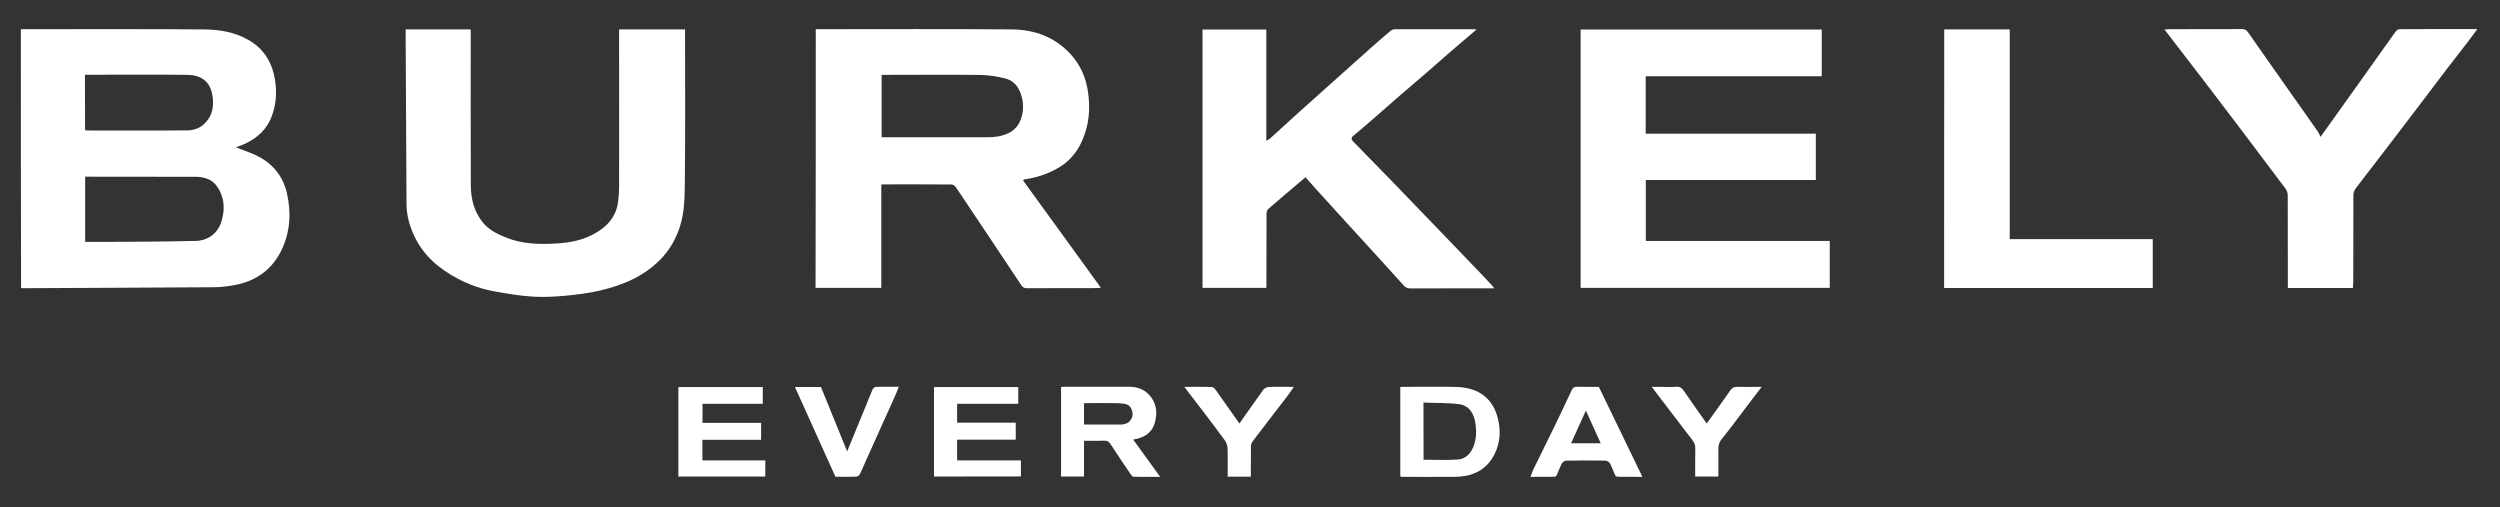
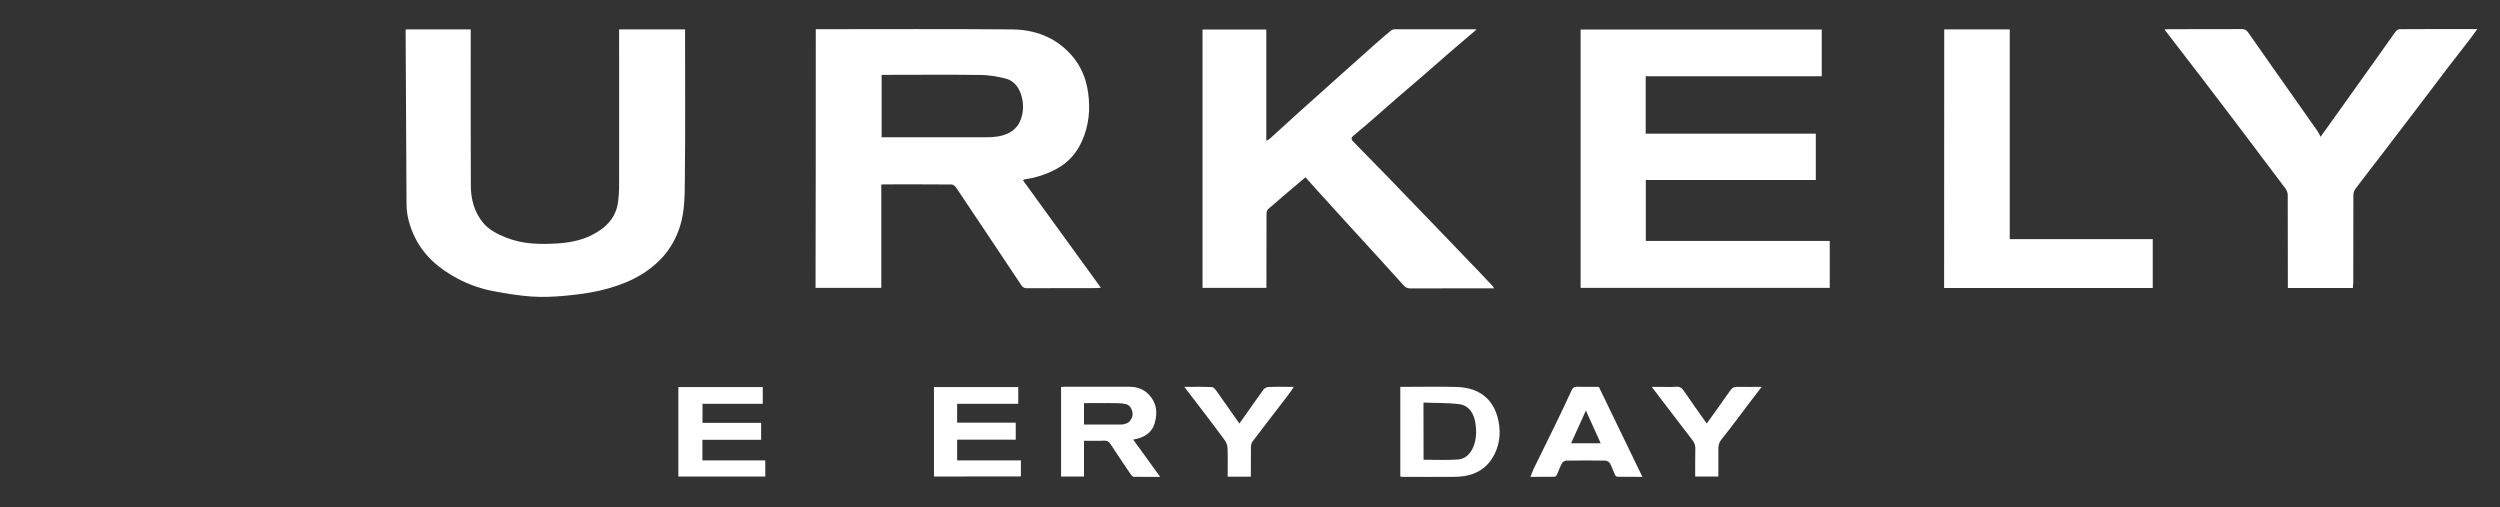
<svg xmlns="http://www.w3.org/2000/svg" version="1.1" id="Laag_1" x="0px" y="0px" viewBox="0 0 2277.9 462" style="enable-background:new 0 0 2277.9 462;" xml:space="preserve">
  <rect x="0" y="0" width="2277.9" height="462" fill="#333333" stroke="none" />
  <style type="text/css">
	.st0{fill:#FFFFFF;}
</style>
-   <path class="st0" d="M19,26.6c1.5,0,2.8,0,4.1,0c54.2,0,108.3-0.2,162.5,0.2c14.3,0.1,28.6,2.4,41.3,9.9c14.6,8.6,21.9,21.8,24,38.5  c1.3,10.4,0.5,20.4-3.1,30.2c-4.5,12.5-13.5,20.5-25.2,25.9c-2.4,1.1-5,1.9-7.7,2.9c4.9,1.9,9.6,3.7,14.3,5.5  c16.7,6.7,28.1,18.5,32.2,36.2c4.1,17.8,3.1,35.4-5,52.2c-8.3,17-22.1,27.2-40.4,31.2c-6.6,1.4-13.4,2.3-20.2,2.4  c-58.3,0.4-116.5,0.6-174.8,0.9c-0.5,0-1-0.1-1.8-0.1C19,184,19,105.6,19,26.6z M77.6,161c0,20.1,0,39.6,0,59.4c6.6,0,13,0,19.4,0  c27.2-0.2,54.3-0.2,81.5-0.9c10.8-0.3,19.7-6.5,23.2-17.5c2.1-6.7,2.8-13.6,1.3-20.4c-1.1-4.6-3.2-9.3-6.1-12.9  c-4.6-5.7-11.5-7.6-18.6-7.6c-31.2-0.1-62.5-0.1-93.7-0.1C82.3,161,80.1,161,77.6,161z M77.5,118.6c0.7,0.1,1,0.3,1.4,0.3  c30.5,0,60.9,0.2,91.4-0.1c5.5,0,11.1-1.5,15.5-5.6c7.3-6.8,9.2-15.1,8-24.7c-1.8-14.3-10.3-20.1-23.3-20.3  c-29.8-0.4-59.6-0.1-89.5-0.1c-1.1,0-2.3,0-3.6,0C77.5,85,77.5,101.7,77.5,118.6z" />
  <path class="st0" d="M743.3,26.6c1.7,0,3.1,0,4.5,0c58.1,0,116.1-0.3,174.2,0.2c20.8,0.2,39.5,7,53.9,23  c8.8,9.8,13.7,21.4,15.5,34.3c2.2,15.1,0.9,29.9-5.4,44.1c-4.9,11.2-12.5,19.8-23.2,25.6c-9.1,5-18.9,8.2-29.2,9.6  c-0.4,0.1-0.8,0.5-1.5,0.9c23.6,32.5,47.1,64.9,71,97.9c-2,0.1-3.1,0.3-4.2,0.3c-21.1,0-42.2,0-63.3,0.1c-2.4,0-3.8-0.9-5-2.7  c-19.8-29.7-39.6-59.5-59.5-89.1c-0.9-1.3-2.7-2.7-4-2.7c-21-0.2-41.9-0.1-62.9-0.1c-0.2,0-0.5,0.1-1.2,0.3c0,31.2,0,62.5,0,94  c-20.2,0-39.9,0-59.9,0C743.3,184,743.3,105.6,743.3,26.6z M803.3,125.1c1.6,0,3,0,4.4,0c30.3,0,60.6,0,91,0c3.6,0,7.2-0.2,10.8-0.8  c9.2-1.7,16.9-5.7,20.5-15.2c2.5-6.7,2.8-13.6,1.1-20.3c-2-8.2-6.4-15.1-15.1-17.3c-7.3-1.8-14.8-3.1-22.3-3.2  c-28.8-0.4-57.5-0.1-86.3-0.1c-1.4,0-2.7,0-4.1,0C803.3,87.3,803.3,106,803.3,125.1z" />
  <path class="st0" d="M1667.2,219.5c0,14.6,0,28.5,0,42.8c-75.6,0-151.1,0-227,0c0-78.3,0-156.7,0-235.4c73.2,0,146.3,0,219.7,0  c0,14,0,28.1,0,42.6c-53.3,0-106.8,0-160.4,0c0,17.6,0,34.7,0,52.3c51.5,0,103.1,0,155,0c0,14.3,0,28.1,0,42.2  c-51.5,0-103.1,0-154.9,0c0,18.6,0,36.8,0,55.5C1555.2,219.5,1611,219.5,1667.2,219.5z" />
  <path class="st0" d="M1189.5,161.5c-11.8,10-23,19.4-34,29c-1,0.9-1.5,2.9-1.5,4.4c-0.1,21-0.1,41.9-0.1,62.9c0,1.4,0,2.8,0,4.5  c-19.5,0-38.7,0-58.2,0c0-78.3,0-156.7,0-235.4c19.2,0,38.5,0,58.1,0c0,33.6,0,67.1,0,101.4c1.4-0.9,2.5-1.3,3.3-2  c8.8-8,17.5-16,26.4-24c12.4-11.1,24.8-22.2,37.2-33.3c9.7-8.7,19.4-17.4,29.1-26c5.8-5.1,11.6-10.2,17.5-15.1  c0.9-0.7,2.3-1.2,3.4-1.2c24.2-0.1,48.4,0,72.6,0c0.5,0,1,0.1,2.1,0.2c-8.9,7.6-17.4,14.7-25.8,22c-6.4,5.5-12.8,11.2-19.2,16.8  c-8.9,7.7-18,15.4-26.9,23.1c-6.5,5.6-12.9,11.4-19.5,17.1c-7,6.1-14,12.1-21.1,18c-1.7,1.4-1.8,2.6-0.7,4.2c0.4,0.5,0.9,1,1.3,1.4  c11.3,11.5,22.5,23,33.8,34.6c7.3,7.5,14.6,15.1,21.9,22.7c6.3,6.5,12.6,13.1,18.9,19.6c13.2,13.7,26.4,27.5,39.6,41.2  c4,4.2,8,8.5,12,12.7c0.5,0.5,0.8,1.2,1.7,2.4c-1.8,0-2.9,0-4,0c-24.2,0-48.4,0-72.6,0.1c-2.5,0-4.1-0.9-5.7-2.6  c-7.8-8.6-15.6-17.2-23.4-25.8c-11-12-21.9-24-32.9-36c-7.9-8.7-15.8-17.4-23.7-26.1C1195.9,168.6,1192.7,165.1,1189.5,161.5z" />
  <path class="st0" d="M564.1,26.8c20.1,0,39.9,0,60.1,0c0,1.4,0,2.8,0,4.2c0,44.3,0.3,88.5-0.2,132.8c-0.2,14.2,0,28.5-4.4,42.4  c-3.3,10.4-8.4,19.7-15.6,27.8c-15.5,17.1-35.7,25.7-57.6,30.8c-10.4,2.4-21.1,3.7-31.8,4.7c-9.9,0.9-20,1.4-29.9,0.7  c-11.2-0.7-22.3-2.6-33.4-4.6c-12-2.1-23.5-6-34.2-11.7c-16.8-8.9-30.9-20.7-39.3-38.2c-4.6-9.5-7.4-19.6-7.4-30.3  c-0.3-52.2-0.6-104.3-0.8-156.5c0-0.6,0.1-1.3,0.1-2.1c19.6,0,39.1,0,59.2,0c0,1.4,0,2.9,0,4.4c0,45.8-0.1,91.7,0.1,137.5  c0,12.5,3,24.4,11.2,34.3c5.5,6.6,13.1,10.3,20.8,13.4c15,6.1,31,6.4,46.8,5.4c10.8-0.7,21.5-2.6,31.4-7.6  c13.1-6.6,22.4-16,24.1-31.3c0.4-4,0.8-8,0.8-11.9c0.1-46.5,0-93,0-139.4C564.1,30.1,564.1,28.5,564.1,26.8z" />
  <path class="st0" d="M2143.9,262.4c-19.9,0-39.3,0-59.3,0c0-1.4,0-2.8,0-4.1c0-26.8,0-53.6-0.1-80.5c0-2-0.8-4.3-2-5.9  c-14.3-19.1-28.7-38.2-43.1-57.2c-10.8-14.3-21.7-28.5-32.5-42.7c-11.4-14.9-22.9-29.8-34.7-45.1c1.5-0.1,2.6-0.3,3.7-0.3  c22.3,0,44.5,0,66.8-0.1c2.8,0,4.3,1,5.9,3.3c14.8,21.3,29.8,42.4,44.7,63.6c6.2,8.8,12.4,17.5,18.5,26.3c1.2,1.8,2,3.8,2.6,5  c13.5-18.9,27.2-38.1,40.9-57.3c9-12.7,18-25.4,27.1-38.1c0.9-1.2,2.4-2.6,3.7-2.7c23.4-0.2,46.8-0.1,71.1-0.1  c-3,4.1-5.6,7.8-8.4,11.4c-6.4,8.3-12.9,16.6-19.3,24.9c-9.8,12.8-19.5,25.6-29.2,38.5c-10,13.1-20,26.2-30,39.3  c-7.9,10.4-16,20.6-23.8,31c-1.3,1.7-2.2,4.1-2.2,6.2c-0.1,26.7-0.1,53.4-0.1,80.1C2143.9,259.4,2143.9,260.8,2143.9,262.4z" />
  <path class="st0" d="M1771.5,26.8c20,0,39.7,0,59.7,0c0,63.7,0,127.2,0,191.1c43.5,0,86.8,0,130.3,0c0,15,0,29.7,0,44.5  c-63.3,0-126.6,0-190.1,0C1771.5,184,1771.5,105.5,1771.5,26.8z" />
  <path class="st0" d="M1032.5,400.5c8.3,11.5,16.3,22.5,24.6,34c-8.5,0-16.4,0.1-24.3-0.1c-0.8,0-1.8-1.1-2.4-2  c-6.2-9.2-12.5-18.4-18.5-27.7c-1.5-2.3-3-3.3-5.8-3.2c-6,0.3-12,0.1-18.4,0.1c0,10.9,0,21.6,0,32.6c-7.1,0-13.9,0-20.9,0  c0-27,0-54.1,0-81.6c1-0.1,2.2-0.2,3.3-0.2c19.8,0,39.6-0.1,59.4,0c6.4,0.1,12.3,2.1,17,6.8c7.4,7.5,8.4,16.7,5.7,26.1  C1049.5,394.7,1042.2,399,1032.5,400.5z M987.7,386.8c11.7,0,22.9,0,34.2,0c1.5,0,3-0.5,4.5-1c3-1,5.7-5.2,5.6-8.5  c-0.2-4.7-2.7-8.5-6.6-9.2c-3.1-0.6-6.4-0.8-9.6-0.8c-9.3-0.1-18.6,0-28.1,0C987.7,373.9,987.7,380.1,987.7,386.8z" />
  <path class="st0" d="M1275.9,434c0-27.1,0-54,0-81.5c1.4,0,2.8,0,4.1,0c15.9,0,31.8-0.4,47.6,0.1c19.9,0.7,33.7,10.6,37.8,31.3  c2.4,11.9,0.7,23.7-6.1,34.2c-5.7,8.8-14.2,13.8-24.5,15.6c-3.7,0.6-7.4,0.8-11.1,0.8c-15.6,0.1-31.2,0-46.8,0  C1276.7,434.4,1276.5,434.2,1275.9,434z M1297.1,418.9c10.6,0,20.9,0.5,31.2-0.2c6.7-0.5,11.3-4.8,14.1-11.4c2.9-7,3-14.3,2-21.4  c-1.3-9-5.8-16.4-14.7-17.6c-10.7-1.4-21.6-1-32.7-1.5C1297.1,384.8,1297.1,401.9,1297.1,418.9z" />
  <path class="st0" d="M640.1,385.3c17.9,0,35.6,0,53.4,0c0,5.2,0,10.1,0,15.4c-17.7,0-35.5,0-53.5,0c0,6.5,0,12.5,0,18.8  c19.1,0,38,0,57.3,0c0,5,0,9.7,0,14.7c-26.3,0-52.6,0-79.2,0c0-27.1,0-54.2,0-81.5c25.5,0,51.1,0,76.9,0c0,4.9,0,9.9,0,15.2  c-18.3,0-36.5,0-54.9,0C640.1,373.7,640.1,379.3,640.1,385.3z" />
  <path class="st0" d="M851,434.2c0-27.3,0-54.3,0-81.5c25.6,0,51.1,0,76.8,0c0,5,0,10,0,15.2c-18.5,0-36.9,0-55.7,0  c0,5.8,0,11.3,0,17.2c17.6,0,35.4,0,53.4,0c0,5.3,0,10.2,0,15.5c-17.6,0-35.4,0-53.4,0c0,6.4,0,12.5,0,18.9c19.3,0,38.6,0,58.1,0  c0,5.1,0,9.7,0,14.6C903.9,434.2,877.6,434.2,851,434.2z" />
  <path class="st0" d="M1394.5,434.5c1-2.5,1.7-4.7,2.6-6.7c6.4-13.1,12.9-26.1,19.3-39.3c5.3-10.9,10.6-21.9,15.6-32.9  c1.2-2.6,2.7-3.3,5.3-3.2c6.4,0.2,12.8,0.1,19.5,0.1c13.1,27.1,26.3,54.3,39.7,82c-8,0-15.4,0-22.8-0.1c-0.7,0-1.8-0.9-2.1-1.6  c-1.6-3.5-2.8-7.1-4.6-10.5c-0.7-1.2-2.6-2.5-4-2.6c-12-0.2-24-0.2-35.9,0c-1.4,0-3.3,1.3-4,2.6c-1.8,3.3-3,7-4.6,10.5  c-0.3,0.7-1.4,1.6-2.1,1.6C1409.2,434.5,1402,434.5,1394.5,434.5z M1431.5,403.9c9.2,0,17.9,0,27,0c-4.6-10.1-9-20-13.5-29.8  C1440.6,384,1436.1,393.8,1431.5,403.9z" />
-   <path class="st0" d="M771.9,411.3c5.8-14.2,11.5-28,17.2-41.9c2-4.9,3.9-9.9,6.1-14.8c0.4-0.9,1.8-2,2.7-2.1  c6.9-0.2,13.7-0.1,21.1-0.1c-1.6,3.9-3,7.5-4.6,10.9c-8.2,18.4-16.5,36.7-24.8,55.1c-2.1,4.6-4,9.4-6.3,13.9c-0.5,1-2,1.9-3.1,2  c-6.2,0.2-12.5,0.1-19,0.1c-12.3-27.1-24.5-54.3-36.9-81.8c8.2,0,15.9,0,23.7,0C755.9,372,763.8,391.4,771.9,411.3z" />
  <path class="st0" d="M1079.1,352.5c9,0,17.2-0.2,25.3,0.2c1.5,0.1,3.1,2.3,4.2,3.8c6.9,9.7,13.8,19.5,20.7,29.4  c7.4-10.4,14.5-20.7,21.8-30.8c1-1.3,3.1-2.5,4.7-2.5c7.4-0.3,14.8-0.1,23.1-0.1c-2.3,3.3-4.2,6.2-6.3,8.9  c-10.5,13.7-21.1,27.3-31.5,41.1c-1,1.3-1.3,3.4-1.3,5.1c-0.1,8.8-0.1,17.7-0.1,26.7c-7.1,0-13.9,0-21.1,0c0-8.7,0.2-17.3-0.1-25.8  c-0.1-2.5-1-5.3-2.5-7.3C1104.2,385.1,1091.9,369.2,1079.1,352.5z" />
  <path class="st0" d="M1605.2,352.5c-3.7,4.9-6.9,9-10.1,13.1c-8.8,11.6-17.4,23.4-26.5,34.7c-2.5,3.1-3,6-2.9,9.5  c0.1,8,0,16.1,0,24.4c-7.1,0-13.9,0-21.1,0c0-8.6-0.1-17,0.1-25.4c0.1-3.2-0.9-5.6-2.8-8c-12.2-15.8-24.2-31.7-36.9-48.3  c3.3,0,5.9,0,8.5,0c4.6,0,9.1,0.3,13.7-0.1c3.6-0.3,5.5,1.3,7.3,4.1c6.7,9.8,13.6,19.5,20.6,29.4c7.3-10.2,14.5-20.1,21.5-30.2  c1.6-2.2,3.2-3.3,6-3.2C1589.7,352.6,1596.9,352.5,1605.2,352.5z" />
</svg>